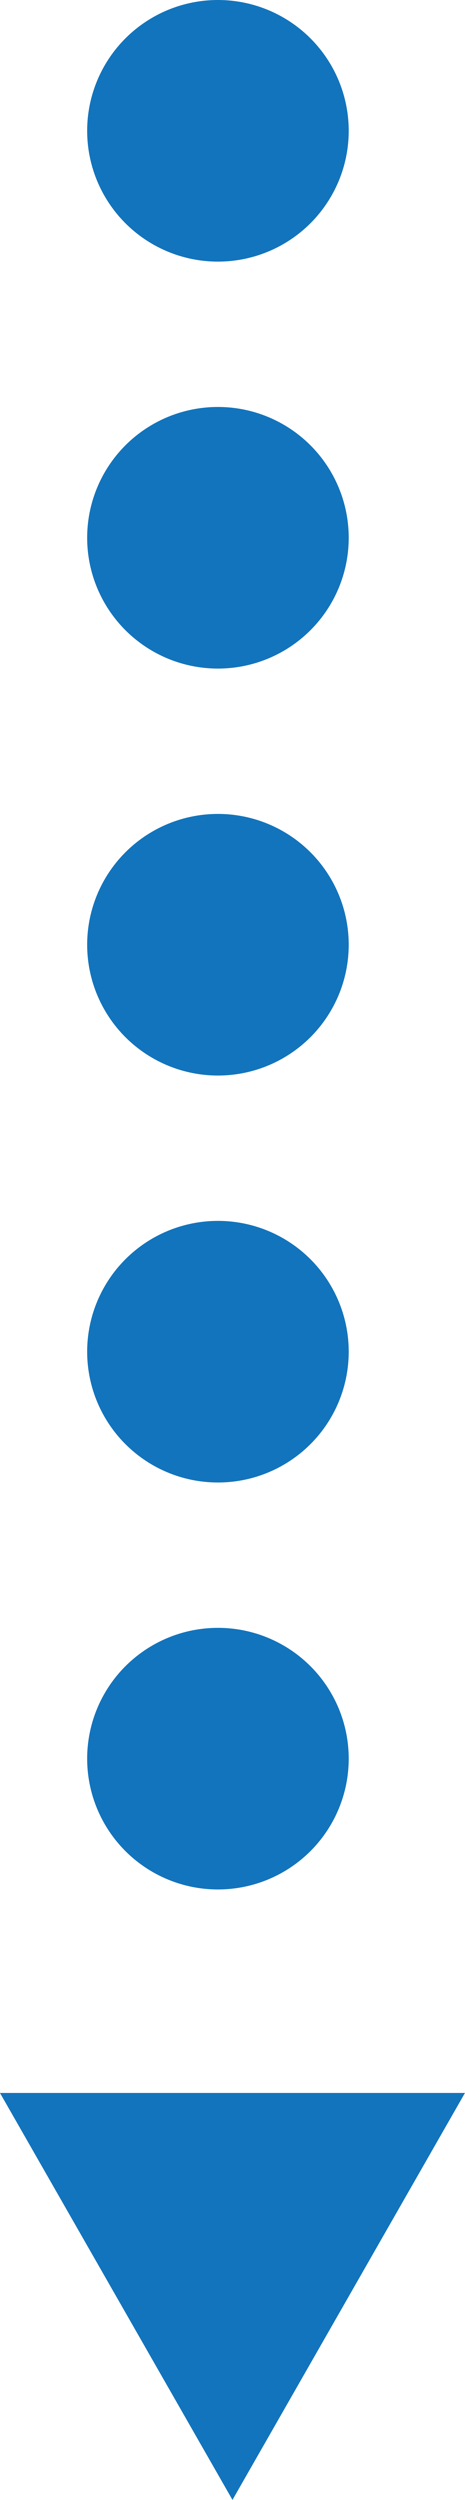
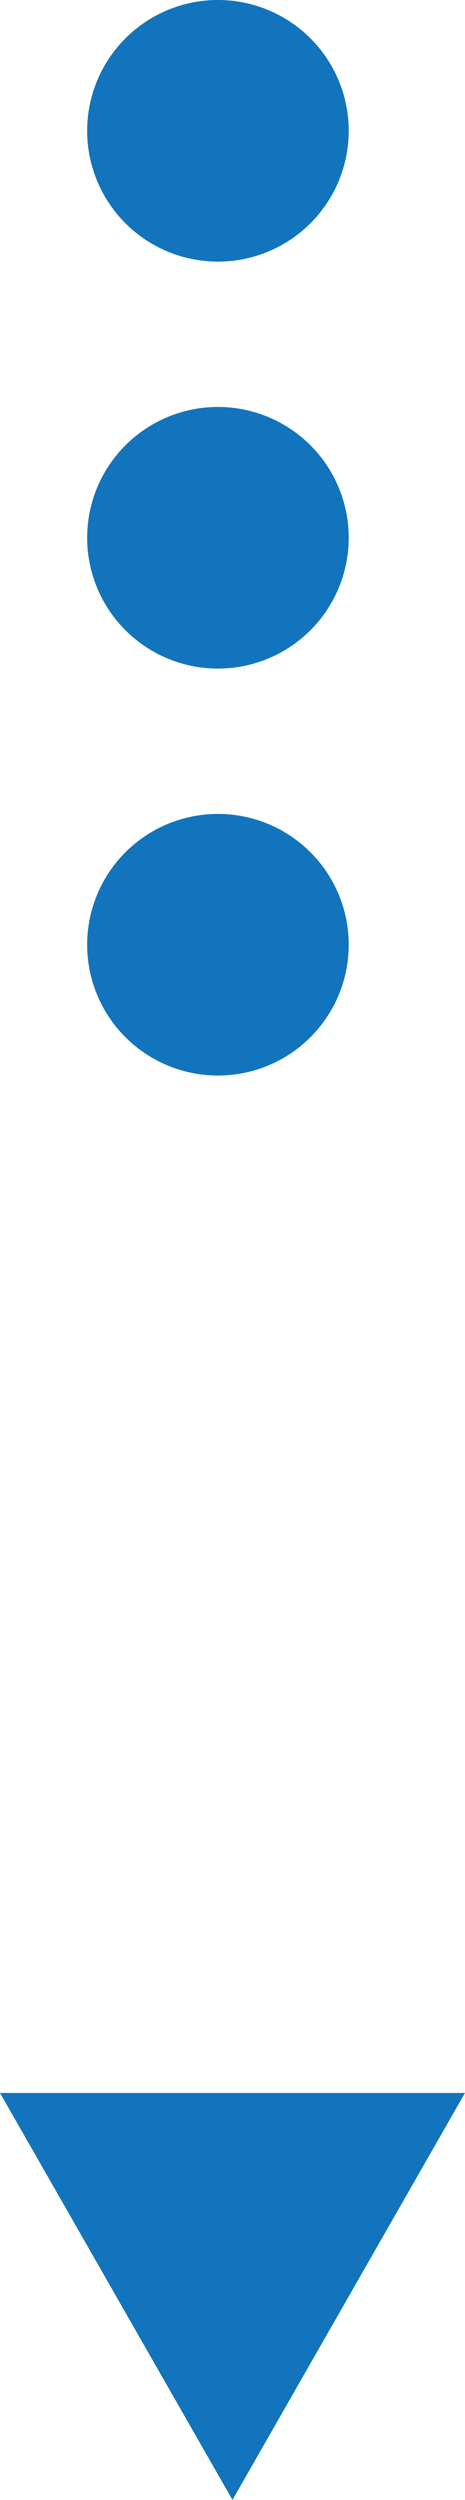
<svg xmlns="http://www.w3.org/2000/svg" width="16" height="86" viewBox="0 0 16 86">
  <g id="グループ_571" data-name="グループ 571" transform="translate(2797.277 -806) rotate(90)">
    <circle id="楕円形_22" data-name="楕円形 22" cx="4.5" cy="4.5" r="4.5" transform="translate(820 2785.278)" fill="#1274bc" />
    <circle id="楕円形_23" data-name="楕円形 23" cx="4.5" cy="4.5" r="4.5" transform="translate(806 2785.278)" fill="#1274bc" />
    <circle id="楕円形_24" data-name="楕円形 24" cx="4.5" cy="4.5" r="4.5" transform="translate(834 2785.278)" fill="#1274bc" />
-     <circle id="楕円形_28" data-name="楕円形 28" cx="4.5" cy="4.5" r="4.5" transform="translate(848 2785.278)" fill="#1274bc" />
-     <circle id="楕円形_29" data-name="楕円形 29" cx="4.5" cy="4.5" r="4.5" transform="translate(862 2785.278)" fill="#1274bc" />
    <path id="多角形_13" data-name="多角形 13" d="M8,0l8,14H0Z" transform="translate(892 2781.278) rotate(90)" fill="#1274bc" />
  </g>
</svg>